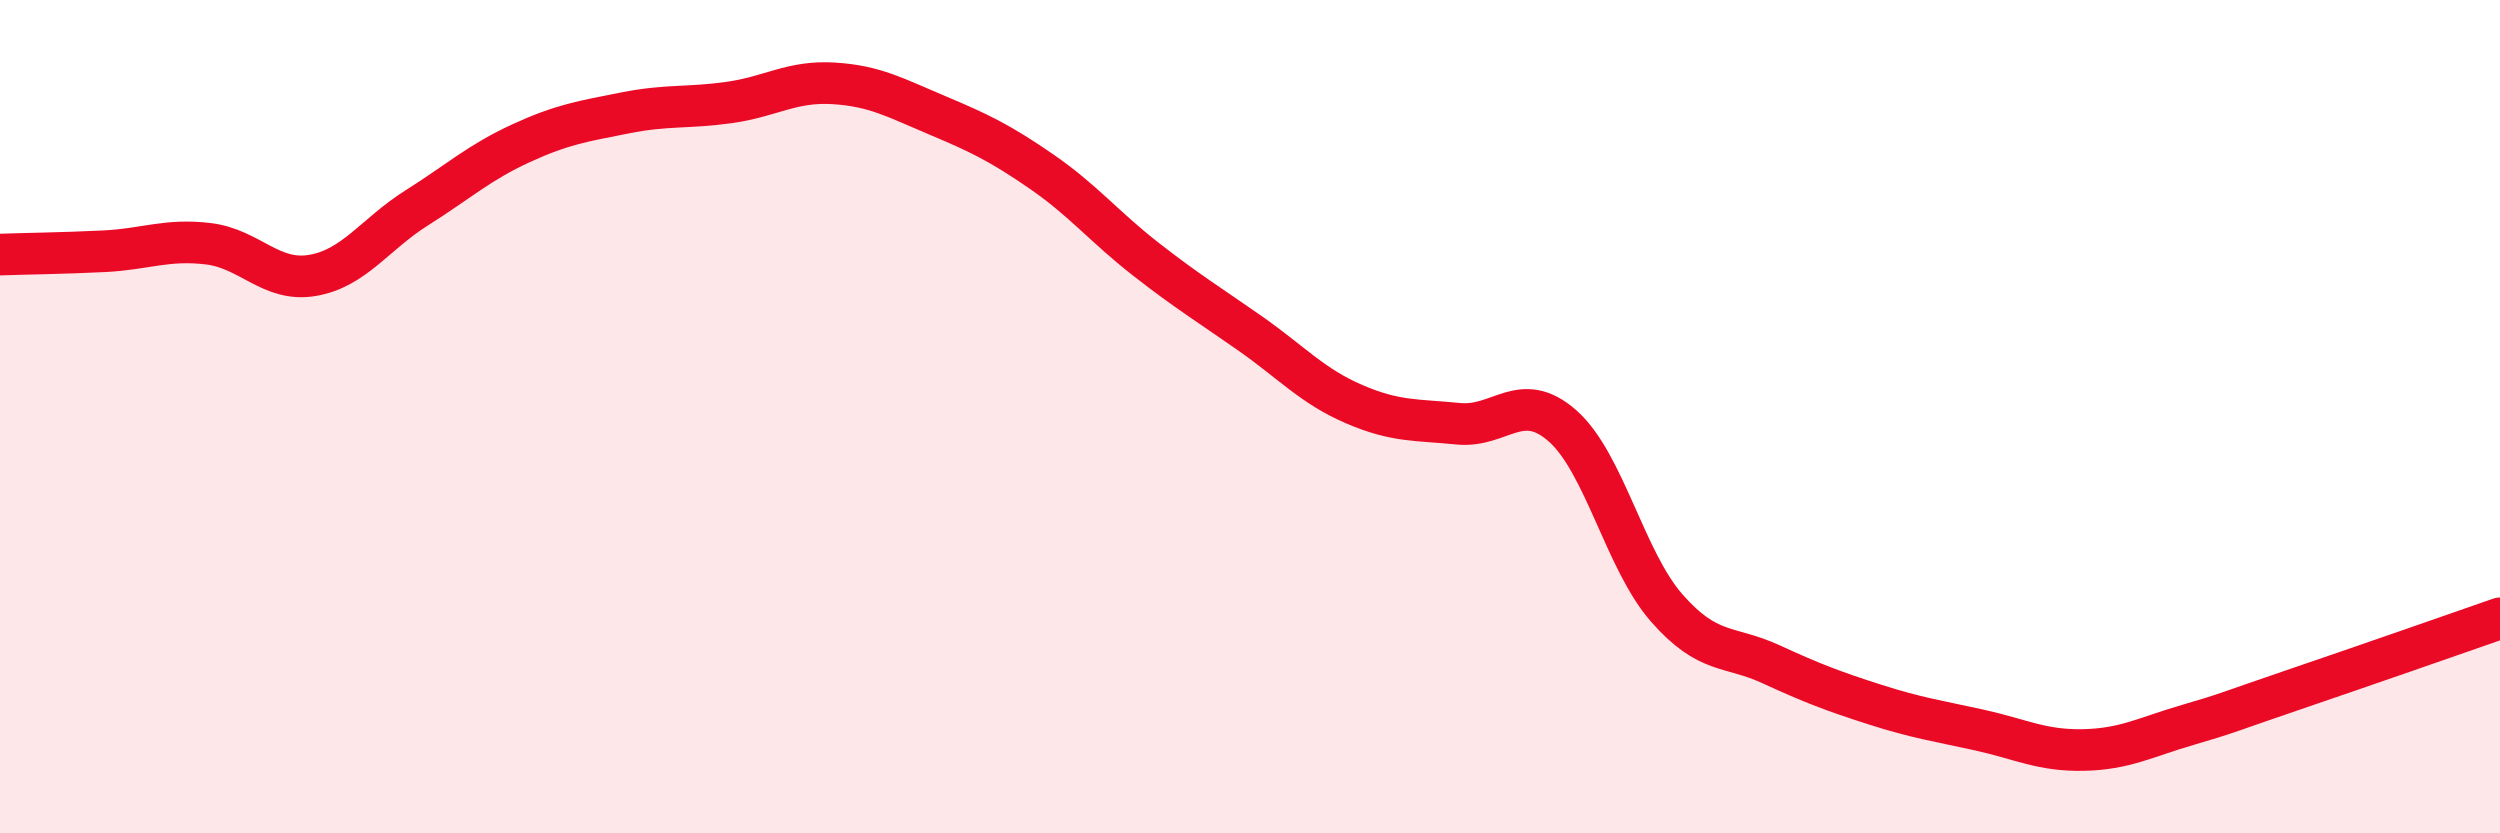
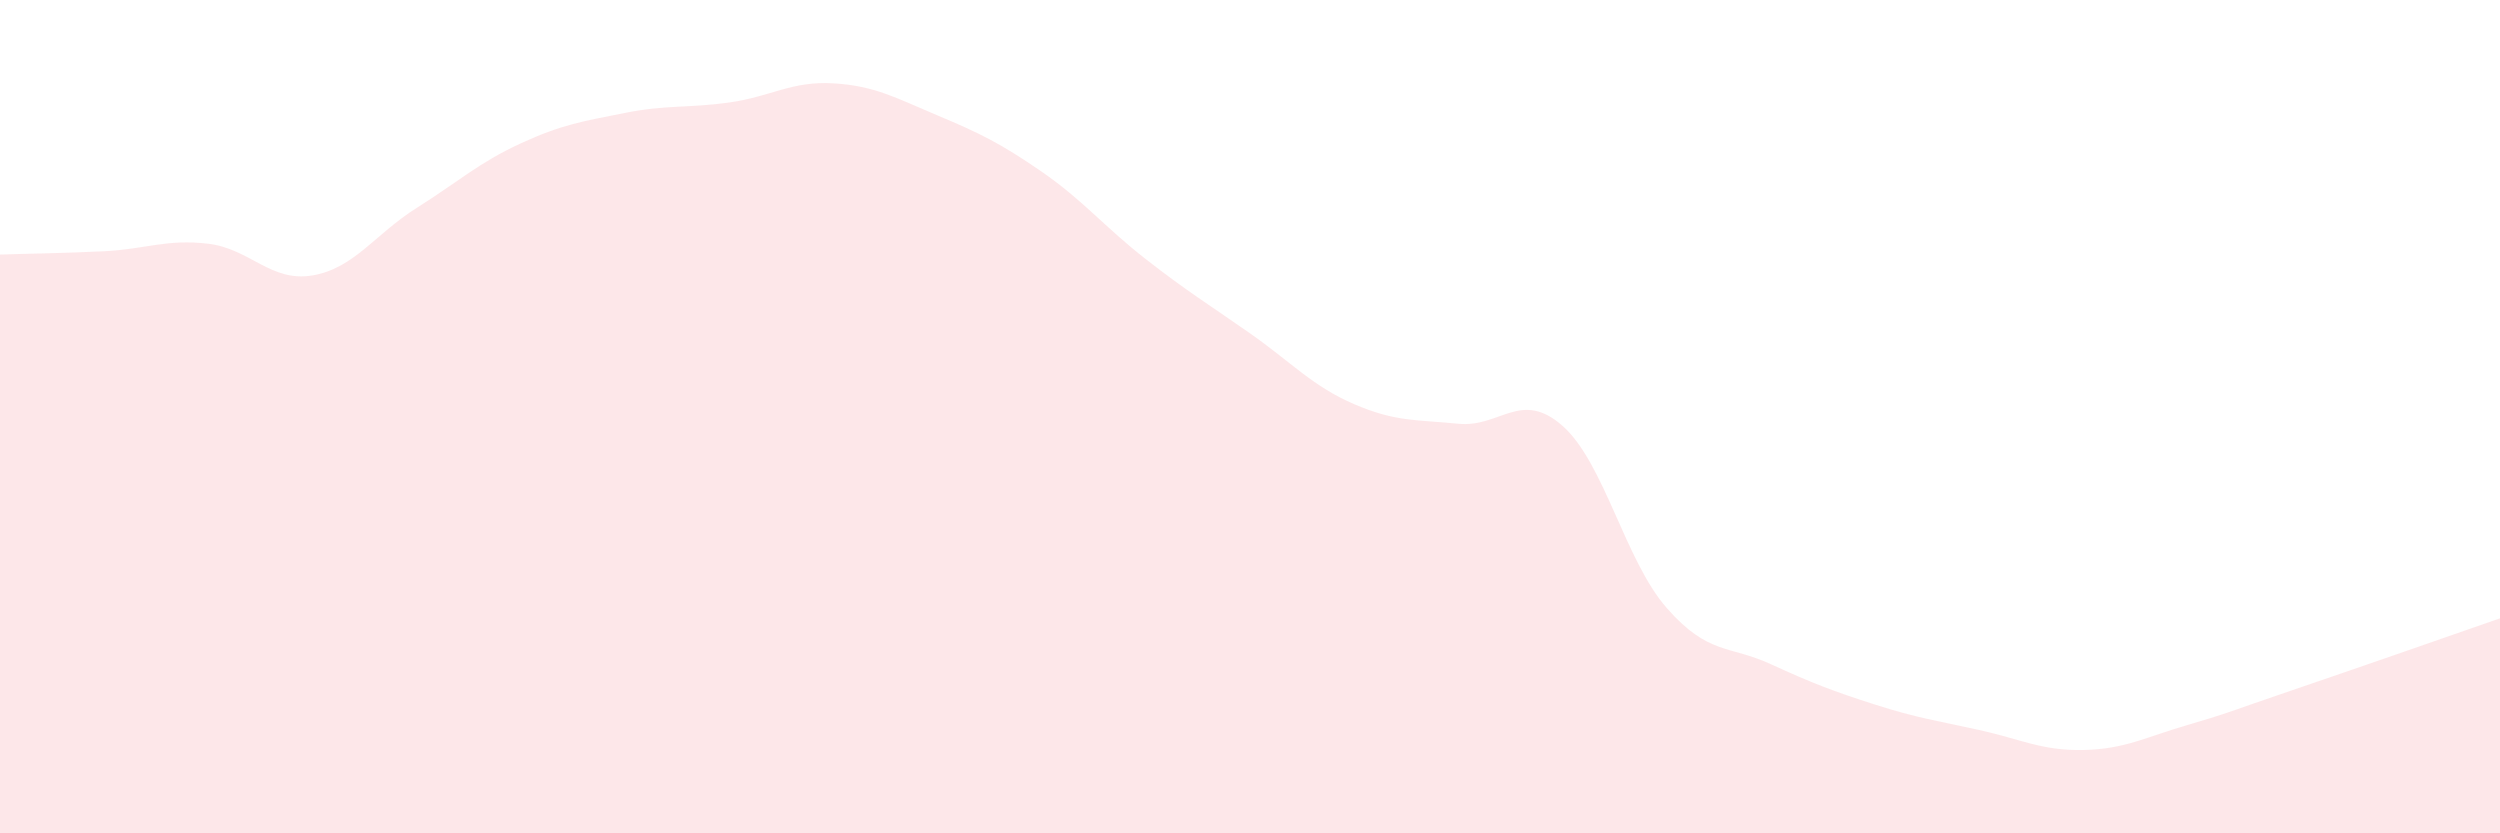
<svg xmlns="http://www.w3.org/2000/svg" width="60" height="20" viewBox="0 0 60 20">
  <path d="M 0,6.11 C 0.5,6.09 1.5,6.08 2.5,6.03 C 3.5,5.98 4,5.73 5,5.85 C 6,5.97 6.5,6.78 7.5,6.61 C 8.5,6.44 9,5.62 10,4.99 C 11,4.36 11.5,3.9 12.5,3.44 C 13.5,2.98 14,2.91 15,2.71 C 16,2.51 16.5,2.6 17.5,2.46 C 18.5,2.32 19,1.94 20,2 C 21,2.06 21.5,2.35 22.5,2.77 C 23.5,3.19 24,3.43 25,4.12 C 26,4.81 26.5,5.44 27.5,6.22 C 28.5,7 29,7.3 30,8 C 31,8.7 31.5,9.27 32.5,9.7 C 33.5,10.13 34,10.07 35,10.17 C 36,10.27 36.5,9.34 37.5,10.22 C 38.5,11.1 39,13.45 40,14.59 C 41,15.73 41.5,15.48 42.5,15.94 C 43.5,16.4 44,16.59 45,16.91 C 46,17.23 46.5,17.3 47.5,17.52 C 48.5,17.74 49,18.02 50,18 C 51,17.98 51.5,17.69 52.5,17.4 C 53.5,17.11 53.5,17.08 55,16.57 C 56.5,16.06 59,15.19 60,14.84L60 20L0 20Z" fill="#EB0A25" opacity="0.1" stroke-linecap="round" stroke-linejoin="round" />
-   <path d="M 0,6.11 C 0.5,6.09 1.5,6.08 2.5,6.03 C 3.5,5.98 4,5.73 5,5.85 C 6,5.97 6.5,6.78 7.5,6.61 C 8.5,6.44 9,5.62 10,4.99 C 11,4.36 11.5,3.9 12.5,3.44 C 13.5,2.98 14,2.91 15,2.71 C 16,2.51 16.5,2.6 17.5,2.46 C 18.5,2.32 19,1.94 20,2 C 21,2.06 21.5,2.35 22.5,2.77 C 23.5,3.19 24,3.43 25,4.12 C 26,4.81 26.5,5.44 27.5,6.22 C 28.5,7 29,7.3 30,8 C 31,8.7 31.5,9.27 32.5,9.7 C 33.5,10.13 34,10.07 35,10.17 C 36,10.27 36.5,9.34 37.5,10.22 C 38.5,11.1 39,13.45 40,14.59 C 41,15.73 41.5,15.48 42.5,15.94 C 43.5,16.4 44,16.59 45,16.91 C 46,17.23 46.5,17.3 47.5,17.52 C 48.5,17.74 49,18.02 50,18 C 51,17.98 51.5,17.69 52.5,17.4 C 53.5,17.11 53.5,17.08 55,16.57 C 56.5,16.06 59,15.19 60,14.84" stroke="#EB0A25" stroke-width="1" fill="none" stroke-linecap="round" stroke-linejoin="round" />
</svg>